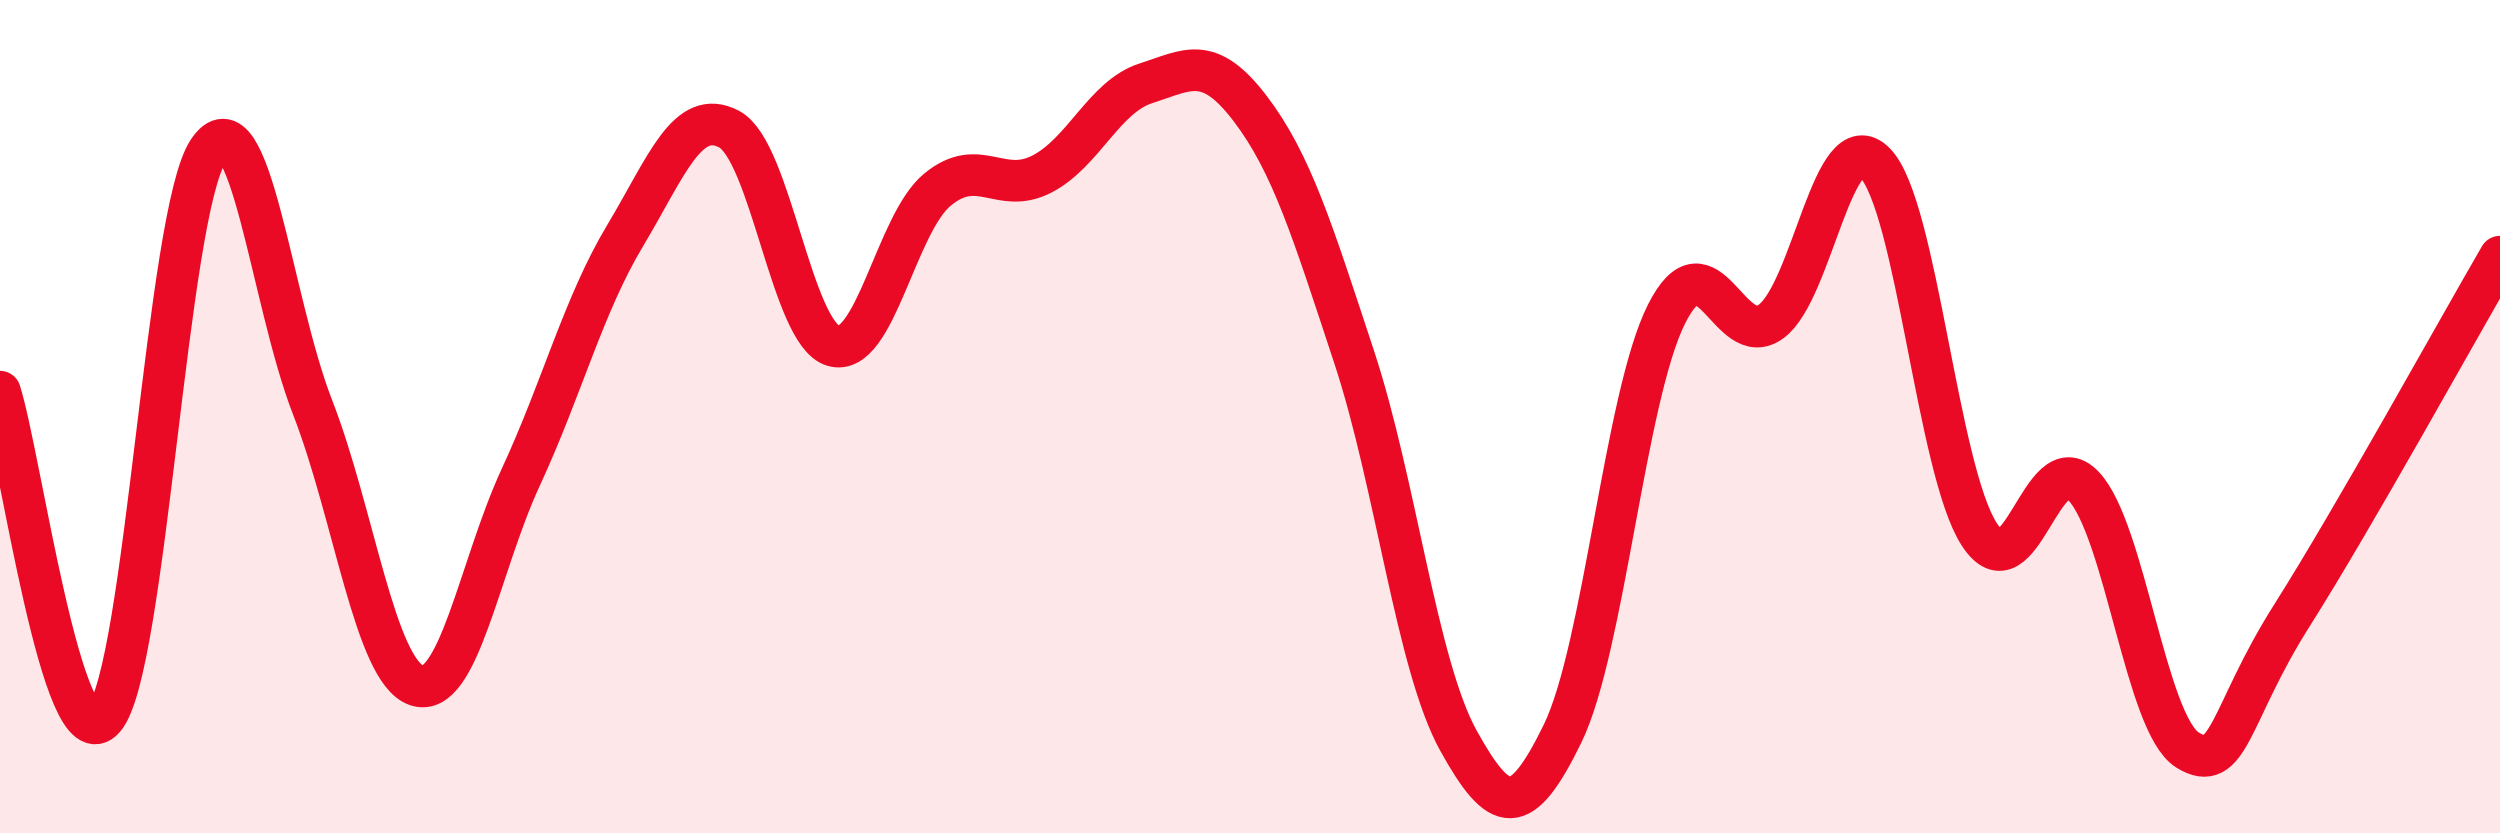
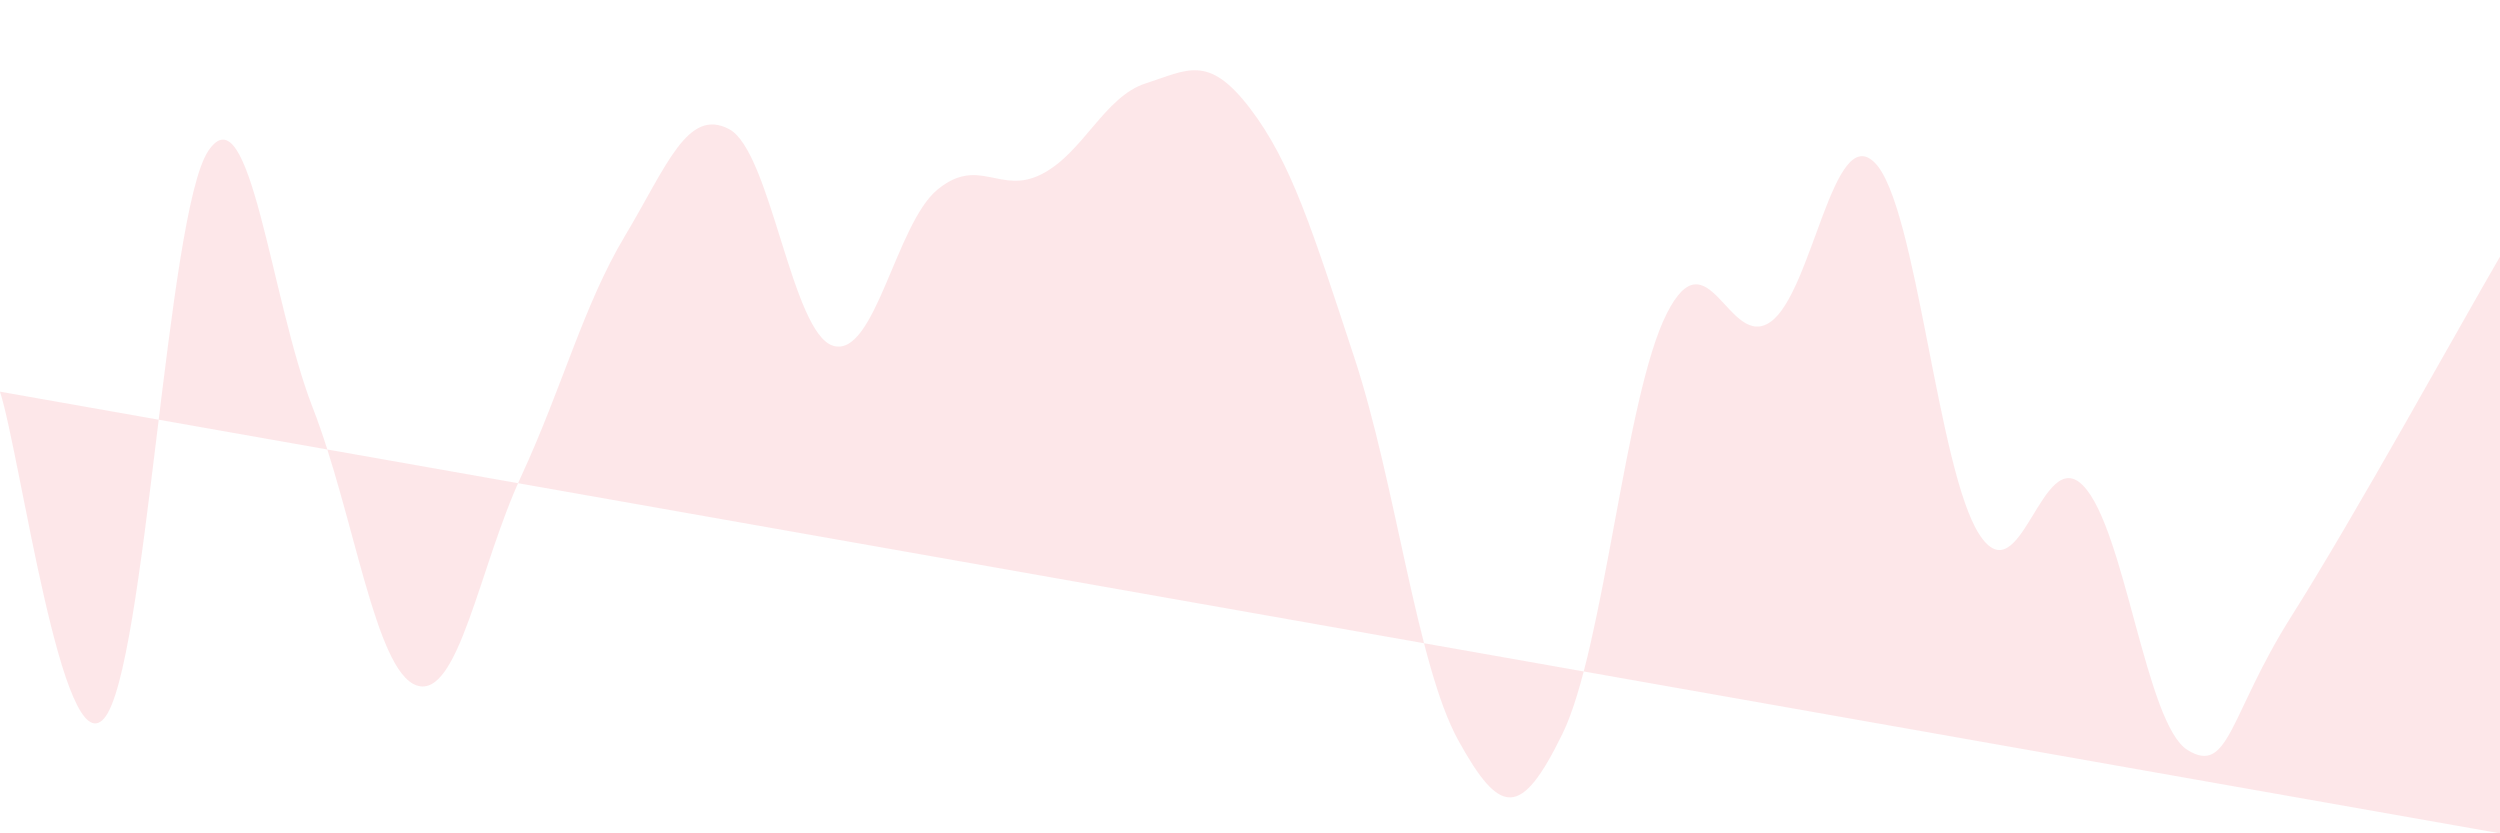
<svg xmlns="http://www.w3.org/2000/svg" width="60" height="20" viewBox="0 0 60 20">
-   <path d="M 0,9.4 C 0.5,10.97 1.5,18.4 2.5,17.24 C 3.5,16.08 4,5.11 5,3.62 C 6,2.13 6.5,7.2 7.5,9.77 C 8.5,12.34 9,16.11 10,16.45 C 11,16.79 11.5,13.61 12.5,11.45 C 13.5,9.29 14,7.33 15,5.66 C 16,3.99 16.5,2.57 17.5,3.1 C 18.5,3.63 19,8.01 20,8.3 C 21,8.59 21.5,5.37 22.5,4.55 C 23.5,3.73 24,4.69 25,4.18 C 26,3.67 26.5,2.32 27.5,2 C 28.5,1.68 29,1.29 30,2.6 C 31,3.91 31.5,5.54 32.5,8.57 C 33.5,11.6 34,15.96 35,17.77 C 36,19.58 36.5,19.66 37.5,17.61 C 38.5,15.56 39,9.51 40,7.53 C 41,5.55 41.5,8.44 42.5,7.72 C 43.5,7 44,2.89 45,3.91 C 46,4.93 46.5,11.27 47.5,12.82 C 48.5,14.37 49,10.62 50,11.66 C 51,12.7 51.5,17.38 52.5,18 C 53.5,18.62 53.5,17.15 55,14.78 C 56.5,12.41 59,7.88 60,6.16L60 20L0 20Z" fill="#EB0A25" opacity="0.1" stroke-linecap="round" stroke-linejoin="round" />
-   <path d="M 0,9.4 C 0.5,10.97 1.5,18.4 2.5,17.24 C 3.5,16.08 4,5.11 5,3.62 C 6,2.13 6.5,7.2 7.5,9.77 C 8.5,12.34 9,16.11 10,16.45 C 11,16.79 11.5,13.61 12.5,11.45 C 13.5,9.29 14,7.33 15,5.66 C 16,3.99 16.5,2.57 17.5,3.1 C 18.5,3.63 19,8.01 20,8.3 C 21,8.59 21.5,5.37 22.5,4.55 C 23.5,3.73 24,4.69 25,4.18 C 26,3.67 26.5,2.32 27.5,2 C 28.5,1.68 29,1.29 30,2.6 C 31,3.91 31.5,5.54 32.5,8.57 C 33.5,11.6 34,15.96 35,17.77 C 36,19.58 36.5,19.66 37.5,17.61 C 38.5,15.56 39,9.51 40,7.53 C 41,5.55 41.5,8.44 42.5,7.72 C 43.5,7 44,2.89 45,3.91 C 46,4.93 46.5,11.27 47.5,12.82 C 48.5,14.37 49,10.62 50,11.66 C 51,12.7 51.5,17.38 52.5,18 C 53.5,18.62 53.5,17.15 55,14.78 C 56.5,12.41 59,7.88 60,6.16" stroke="#EB0A25" stroke-width="1" fill="none" stroke-linecap="round" stroke-linejoin="round" />
+   <path d="M 0,9.4 C 0.5,10.97 1.5,18.4 2.5,17.24 C 3.5,16.08 4,5.11 5,3.62 C 6,2.13 6.5,7.2 7.5,9.77 C 8.5,12.34 9,16.11 10,16.45 C 11,16.79 11.5,13.61 12.5,11.45 C 13.5,9.29 14,7.33 15,5.66 C 16,3.99 16.5,2.57 17.5,3.1 C 18.5,3.63 19,8.01 20,8.3 C 21,8.59 21.5,5.37 22.5,4.55 C 23.5,3.73 24,4.69 25,4.18 C 26,3.67 26.5,2.32 27.5,2 C 28.5,1.68 29,1.29 30,2.6 C 31,3.91 31.5,5.54 32.5,8.57 C 33.5,11.6 34,15.96 35,17.77 C 36,19.58 36.5,19.66 37.5,17.61 C 38.5,15.56 39,9.51 40,7.53 C 41,5.55 41.5,8.44 42.5,7.72 C 43.5,7 44,2.89 45,3.91 C 46,4.93 46.5,11.27 47.5,12.82 C 48.5,14.37 49,10.62 50,11.66 C 51,12.7 51.5,17.38 52.5,18 C 53.5,18.62 53.5,17.15 55,14.78 C 56.5,12.41 59,7.88 60,6.16L60 20Z" fill="#EB0A25" opacity="0.1" stroke-linecap="round" stroke-linejoin="round" />
</svg>